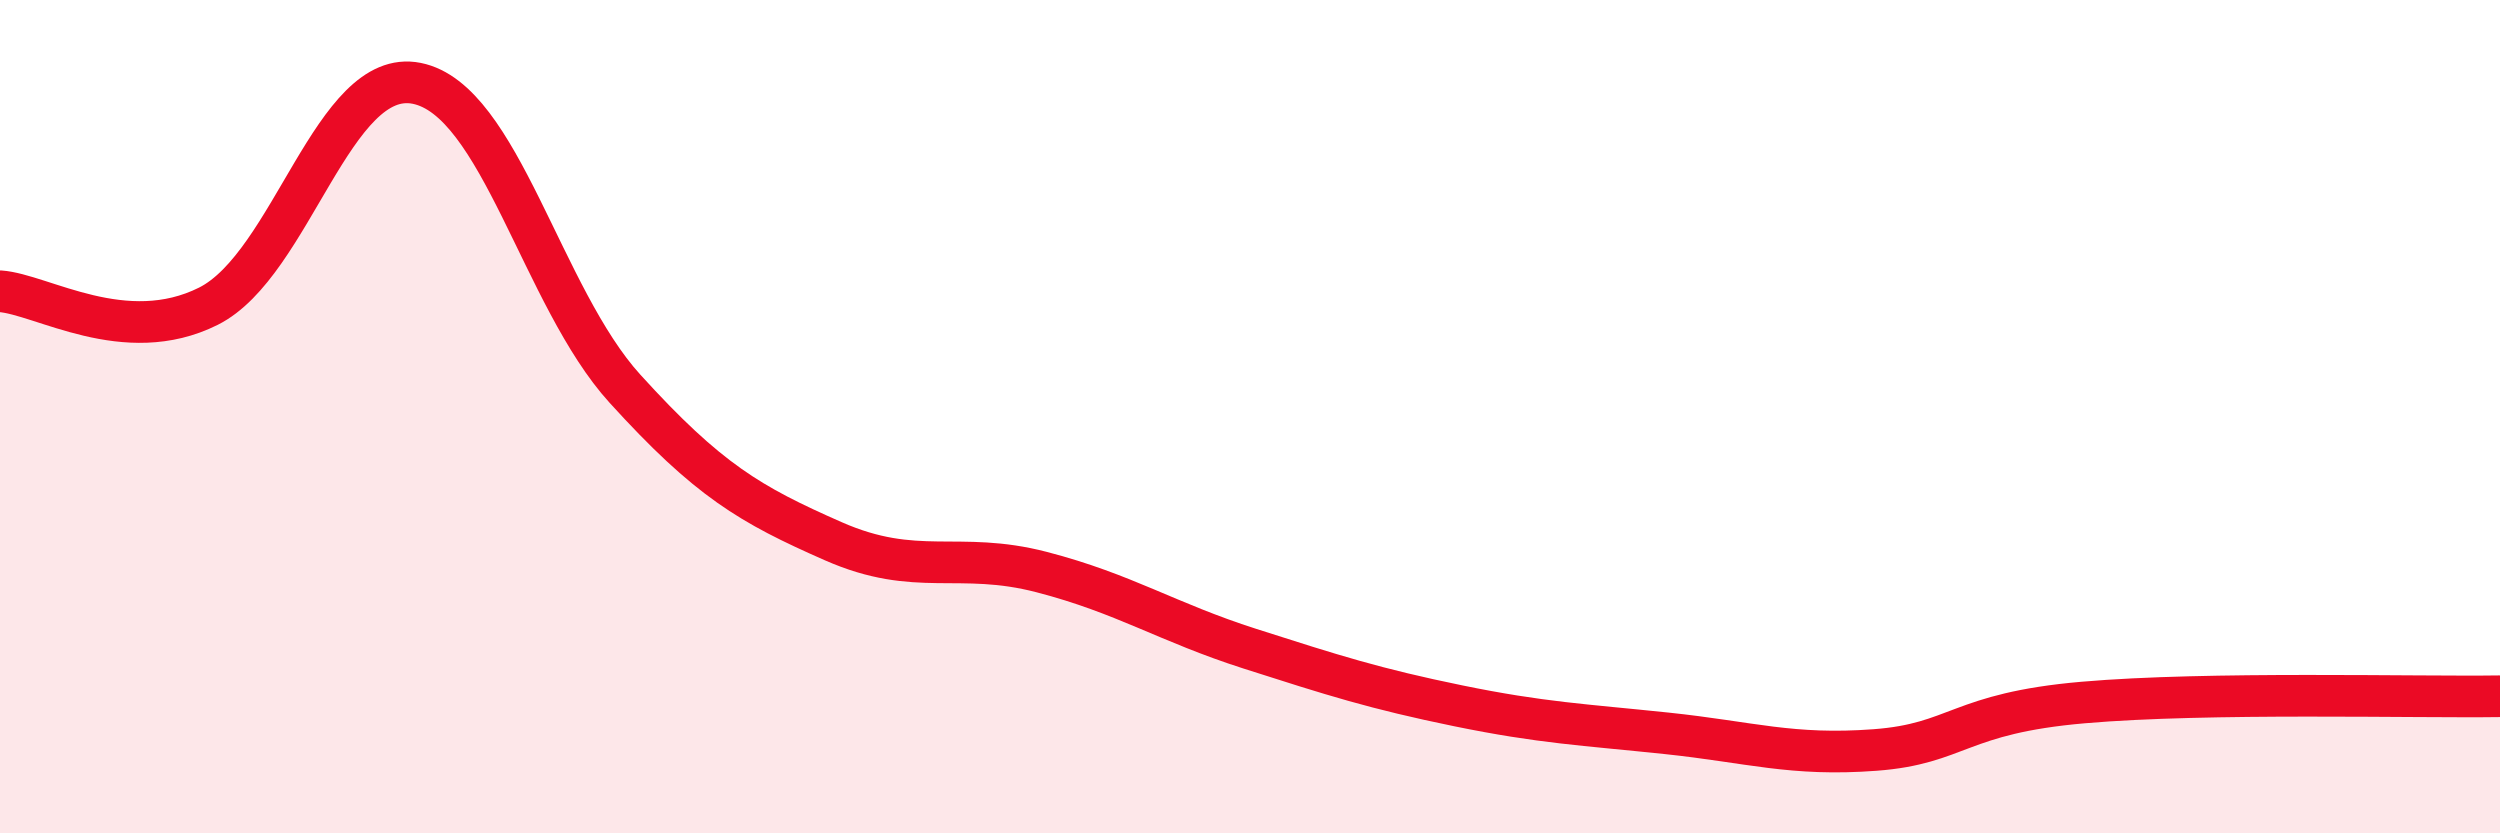
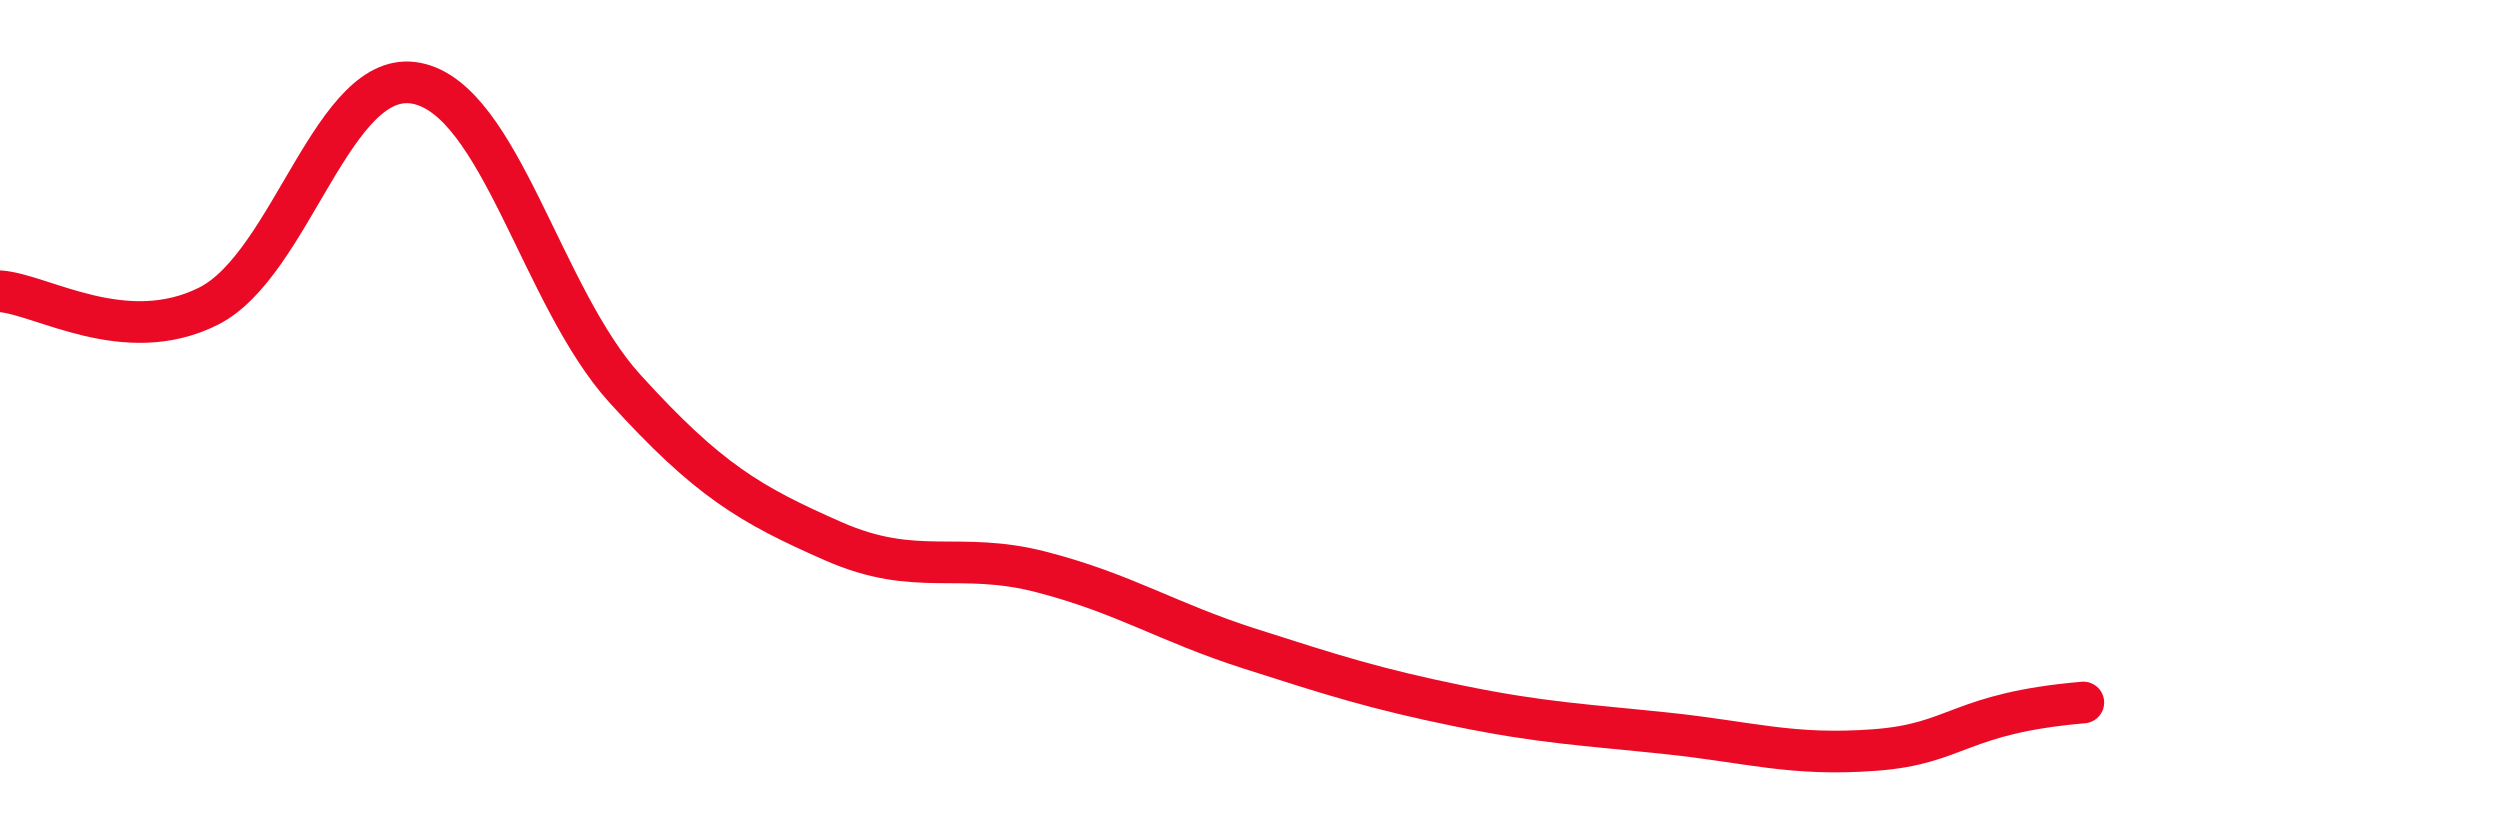
<svg xmlns="http://www.w3.org/2000/svg" width="60" height="20" viewBox="0 0 60 20">
-   <path d="M 0,6.99 C 1,7.06 3,8.35 5,7.35 C 7,6.35 8,1.6 10,2 C 12,2.4 13,7.13 15,9.33 C 17,11.53 18,12.11 20,12.99 C 22,13.87 23,13.21 25,13.73 C 27,14.25 28,14.93 30,15.57 C 32,16.21 33,16.53 35,16.94 C 37,17.35 38,17.39 40,17.6 C 42,17.81 43,18.15 45,18 C 47,17.85 47,17.12 50,16.86 C 53,16.6 58,16.74 60,16.71L60 20L0 20Z" fill="#EB0A25" opacity="0.1" stroke-linecap="round" stroke-linejoin="round" />
-   <path d="M 0,6.99 C 1,7.06 3,8.35 5,7.35 C 7,6.35 8,1.6 10,2 C 12,2.4 13,7.13 15,9.33 C 17,11.53 18,12.11 20,12.99 C 22,13.87 23,13.21 25,13.73 C 27,14.25 28,14.93 30,15.57 C 32,16.21 33,16.53 35,16.94 C 37,17.35 38,17.39 40,17.6 C 42,17.81 43,18.15 45,18 C 47,17.85 47,17.12 50,16.86 C 53,16.6 58,16.74 60,16.71" stroke="#EB0A25" stroke-width="1" fill="none" stroke-linecap="round" stroke-linejoin="round" />
+   <path d="M 0,6.99 C 1,7.06 3,8.35 5,7.35 C 7,6.35 8,1.6 10,2 C 12,2.4 13,7.13 15,9.33 C 17,11.53 18,12.11 20,12.99 C 22,13.87 23,13.21 25,13.73 C 27,14.25 28,14.93 30,15.57 C 32,16.21 33,16.53 35,16.94 C 37,17.35 38,17.39 40,17.6 C 42,17.81 43,18.15 45,18 C 47,17.85 47,17.12 50,16.86 " stroke="#EB0A25" stroke-width="1" fill="none" stroke-linecap="round" stroke-linejoin="round" />
</svg>